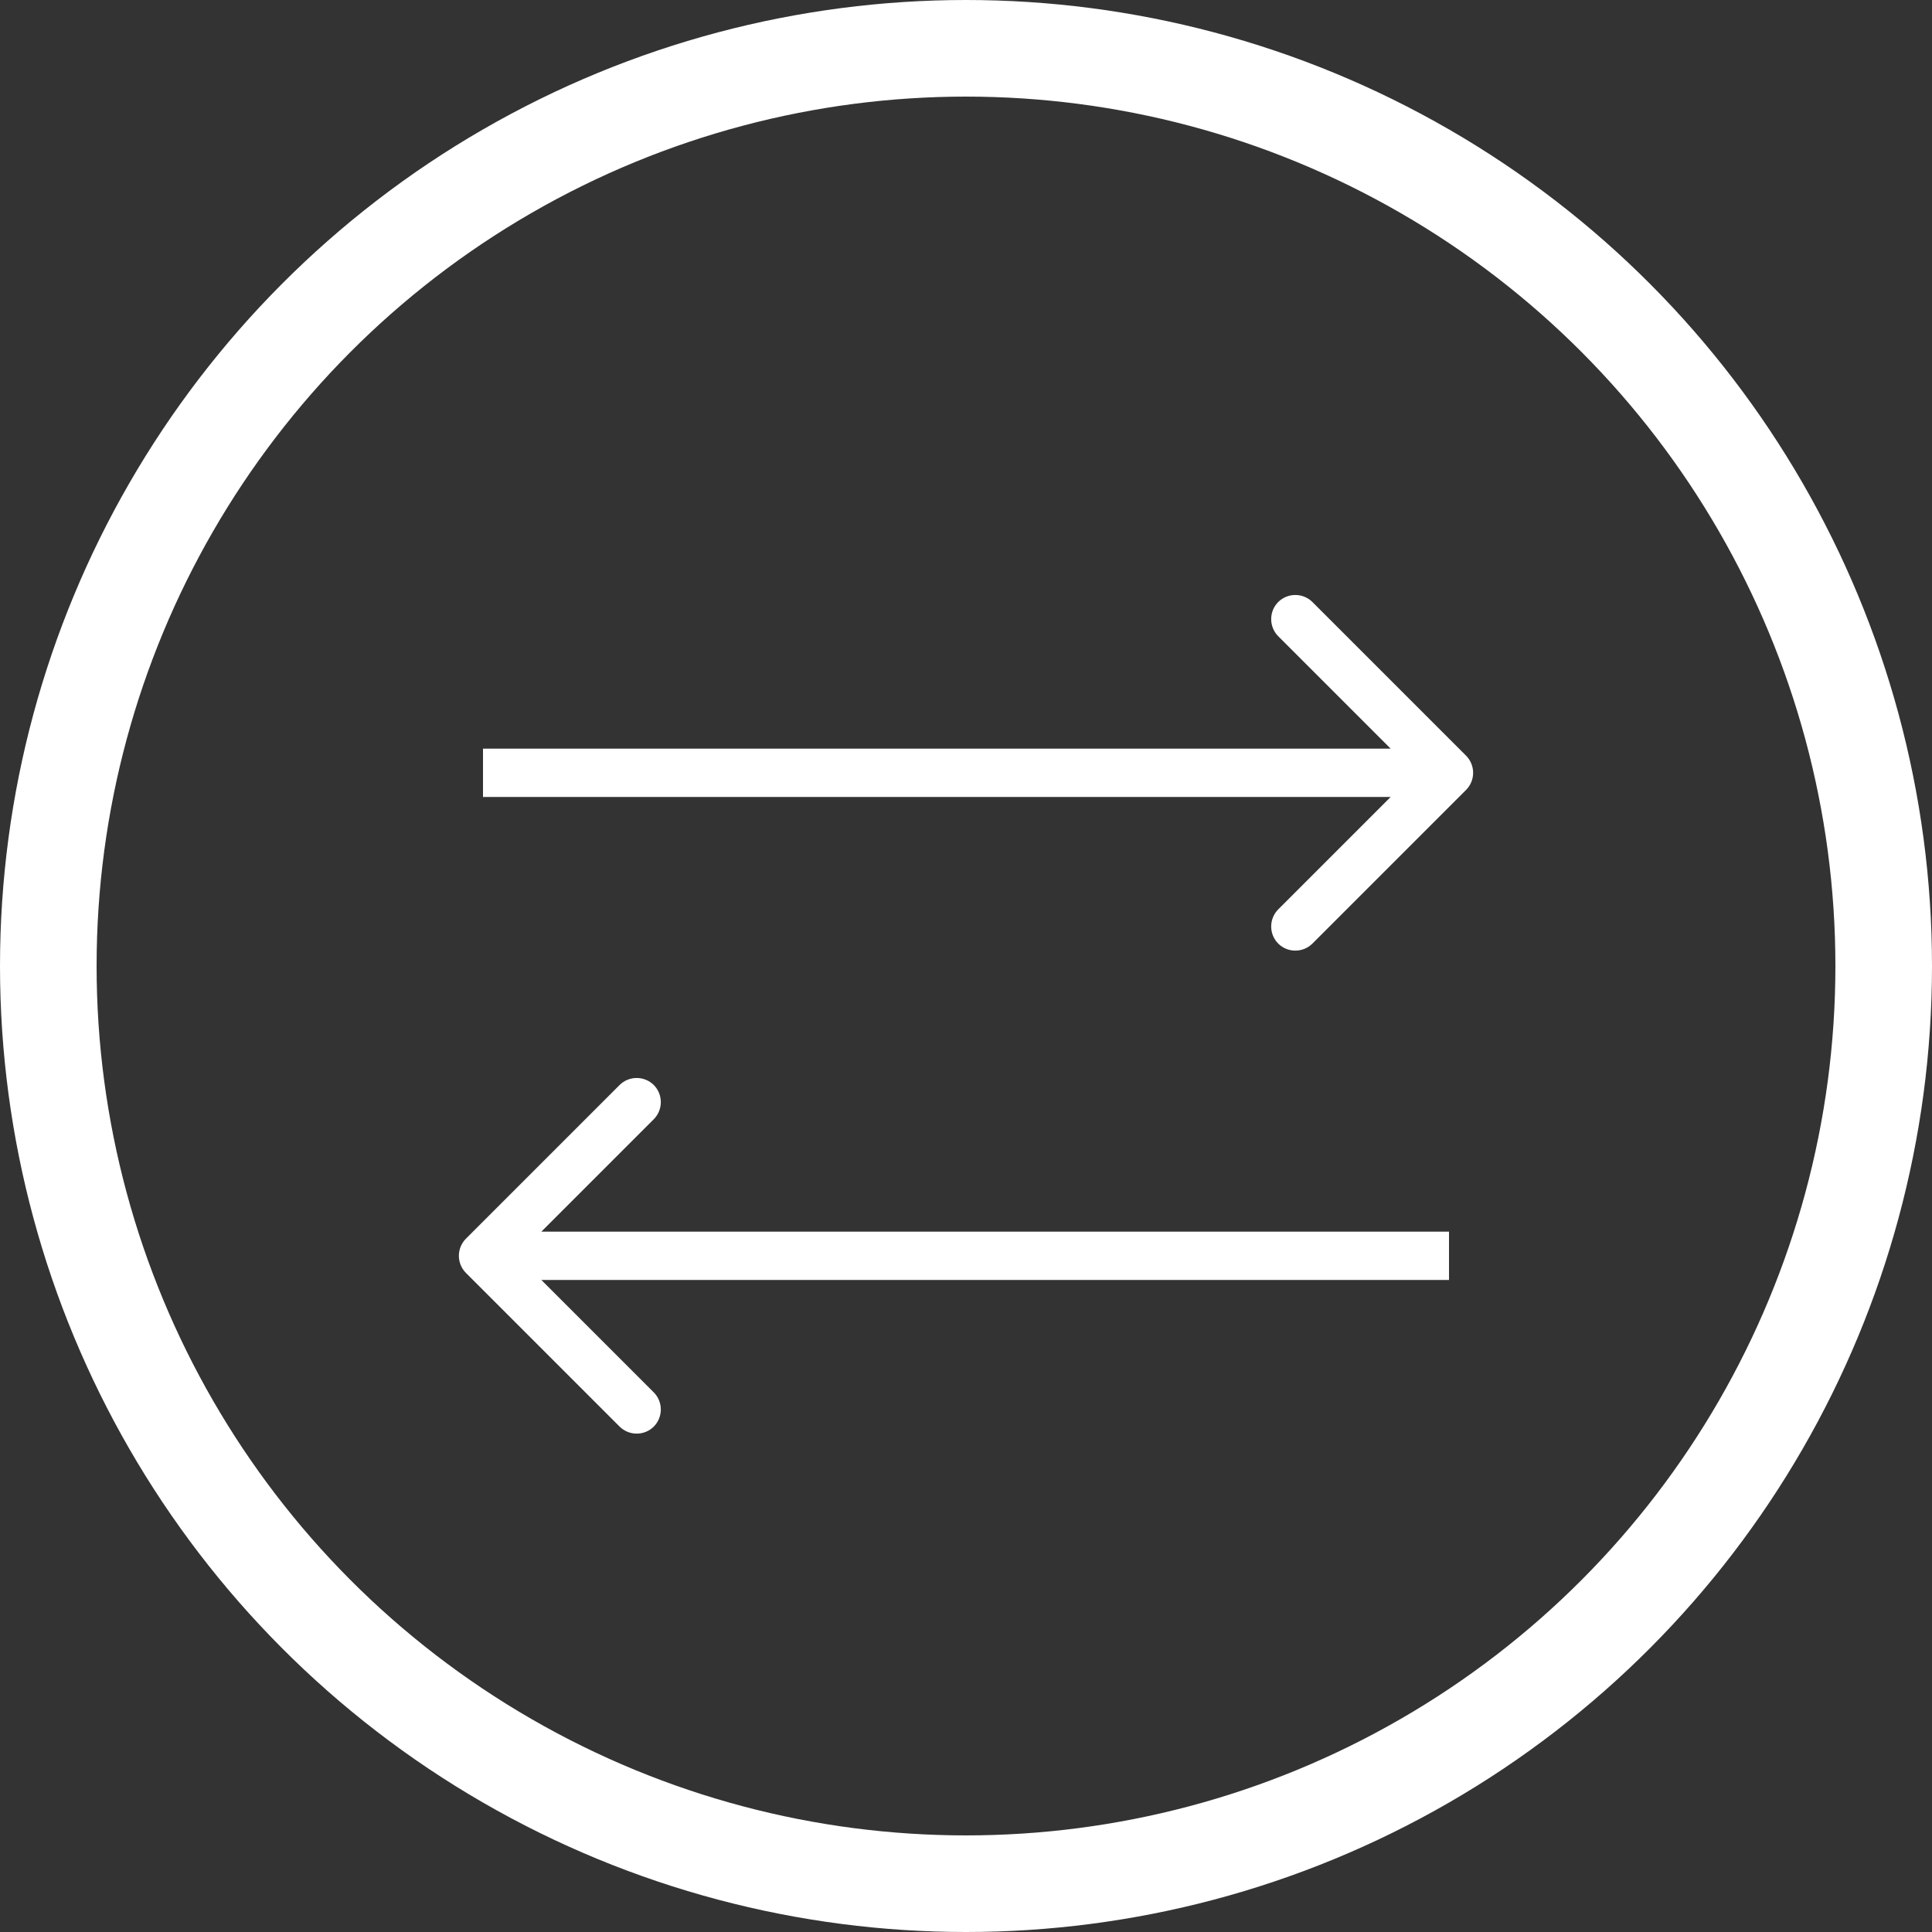
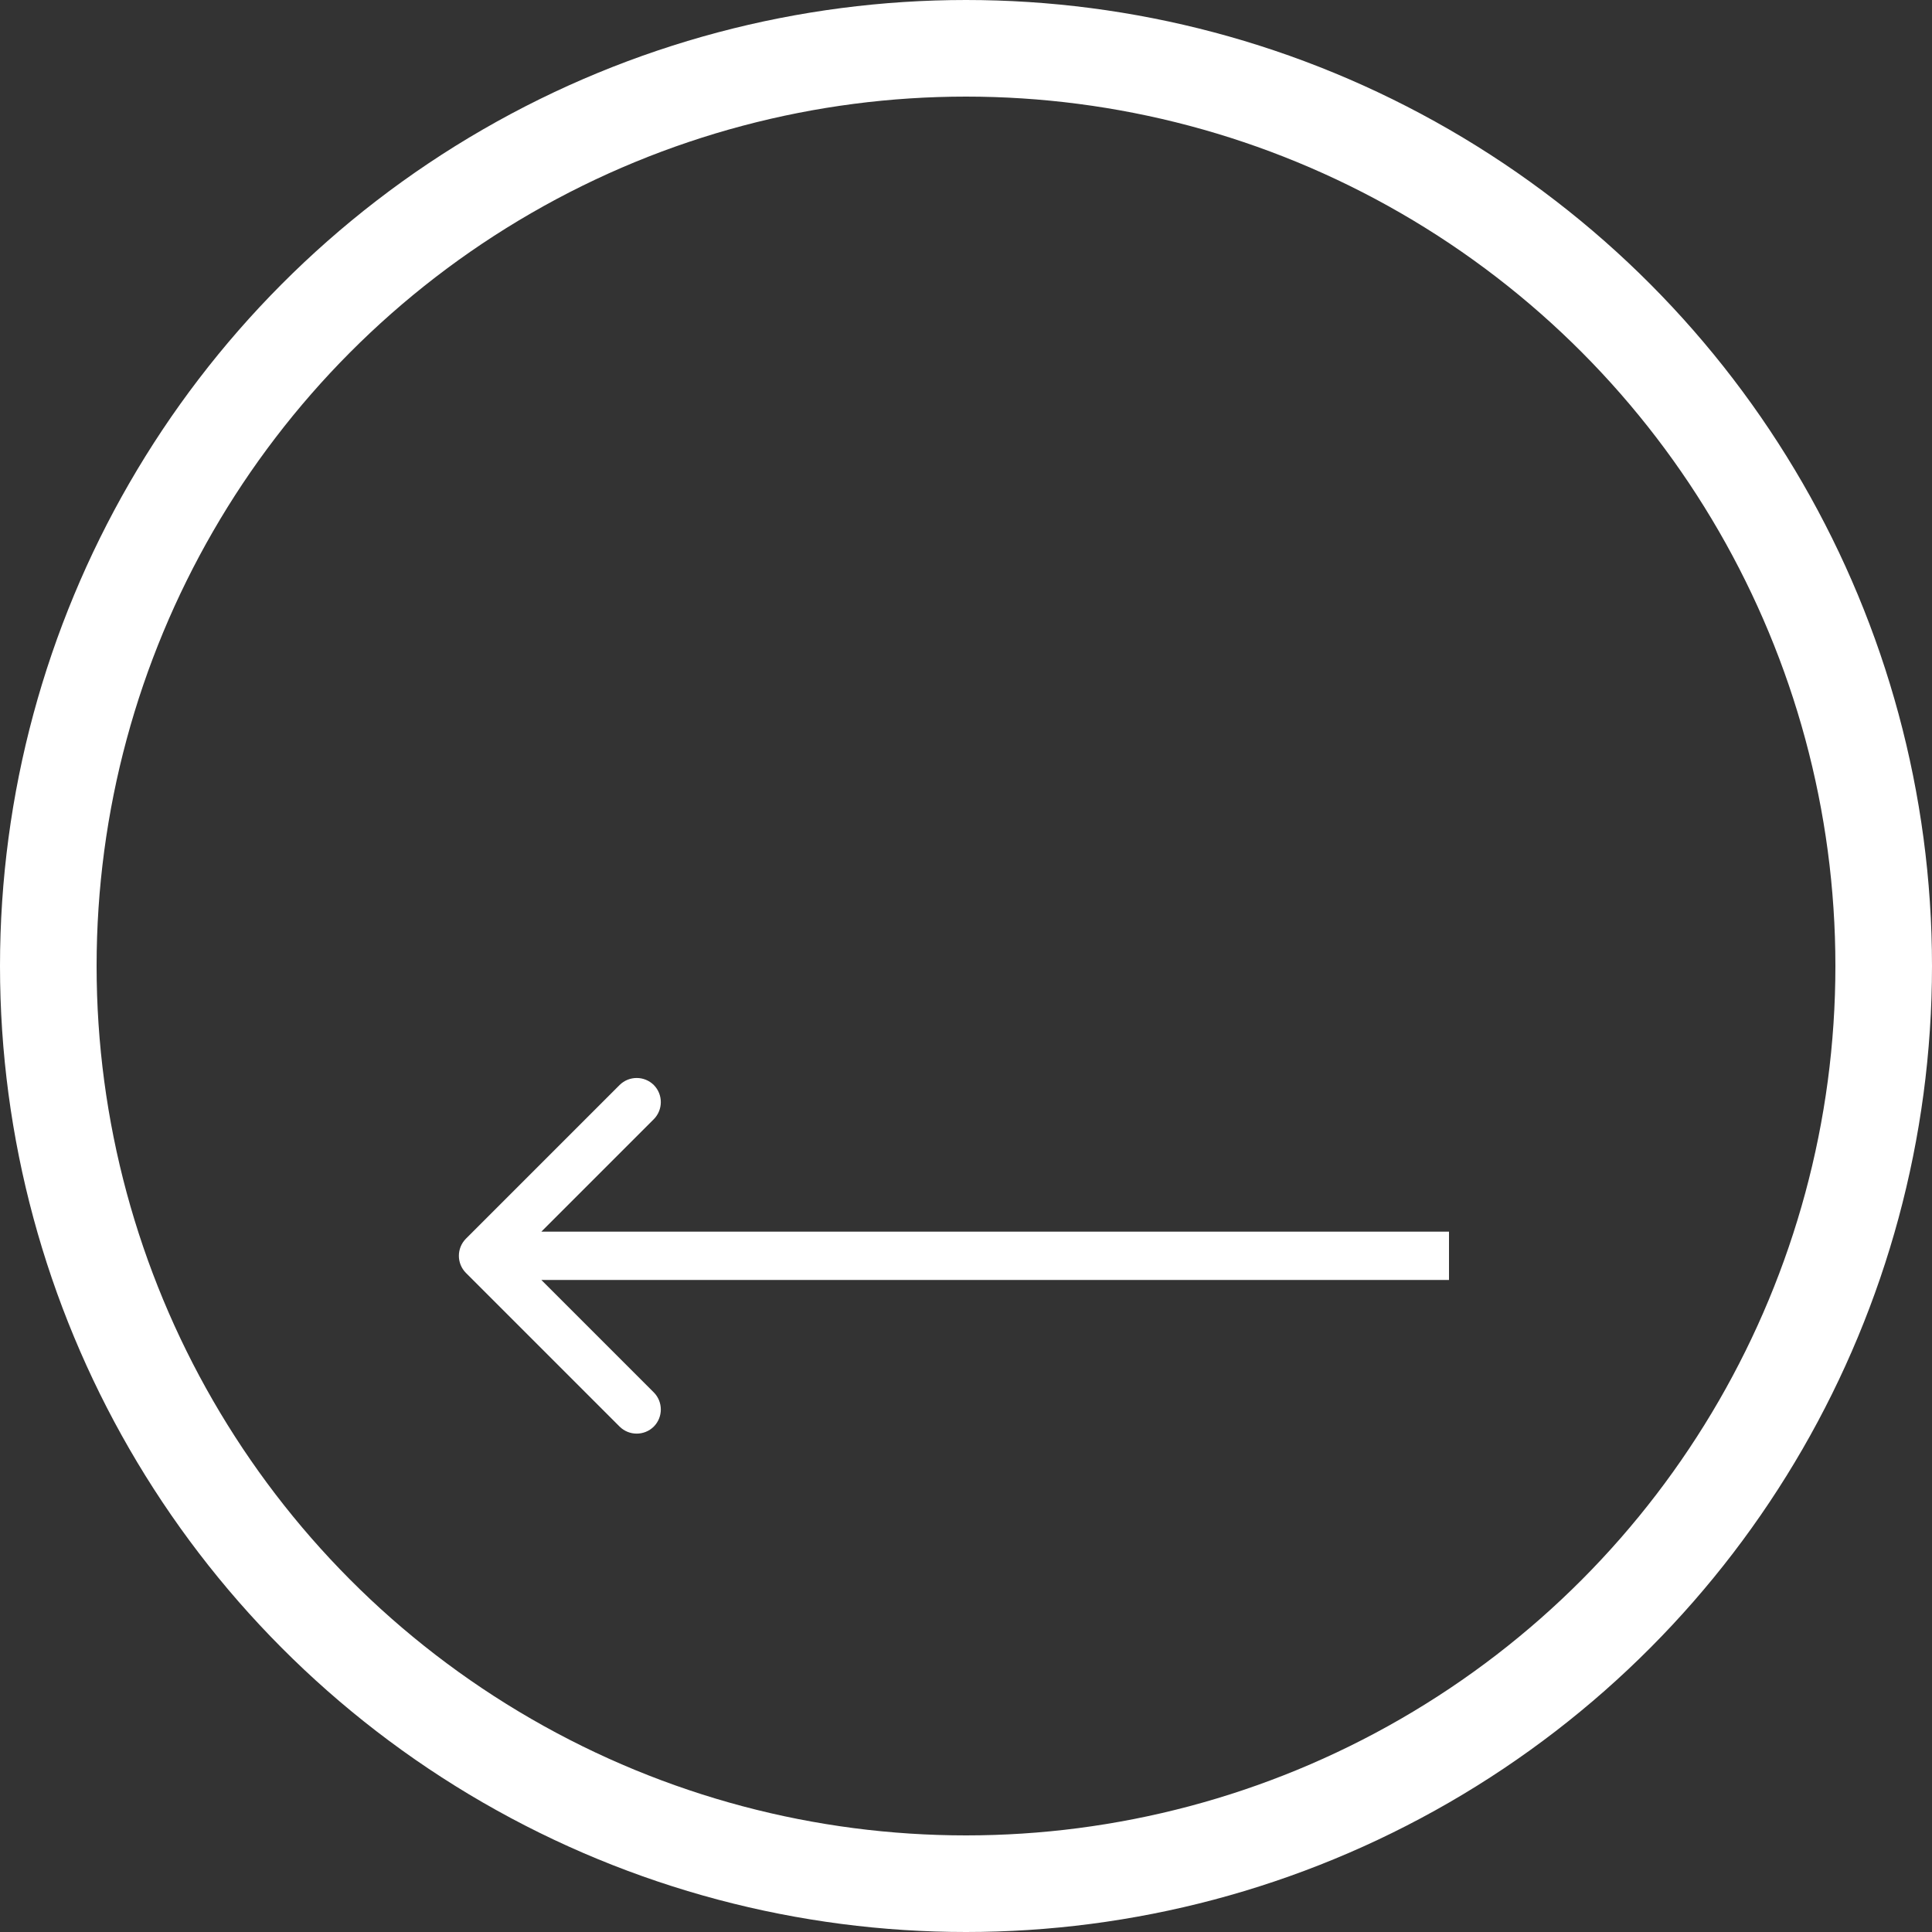
<svg xmlns="http://www.w3.org/2000/svg" width="20" height="20" viewBox="0 0 20 20" fill="none">
  <rect x="0" y="0" width="20" height="20" fill="#333333" stroke="none" />
  <circle cx="10" cy="10" r="9.5" stroke="white" />
-   <path d="M15.177 8.177C15.274 8.079 15.274 7.921 15.177 7.823L13.586 6.232C13.488 6.135 13.33 6.135 13.232 6.232C13.135 6.33 13.135 6.488 13.232 6.586L14.646 8L13.232 9.414C13.135 9.512 13.135 9.67 13.232 9.768C13.33 9.865 13.488 9.865 13.586 9.768L15.177 8.177ZM5 8.25H15V7.75H5V8.25Z" fill="white" />
  <path d="M4.823 12.823C4.726 12.921 4.726 13.079 4.823 13.177L6.414 14.768C6.512 14.865 6.67 14.865 6.768 14.768C6.865 14.67 6.865 14.512 6.768 14.414L5.354 13L6.768 11.586C6.865 11.488 6.865 11.33 6.768 11.232C6.67 11.135 6.512 11.135 6.414 11.232L4.823 12.823ZM15 12.75L5 12.75L5 13.25L15 13.25L15 12.75Z" fill="white" />
</svg>